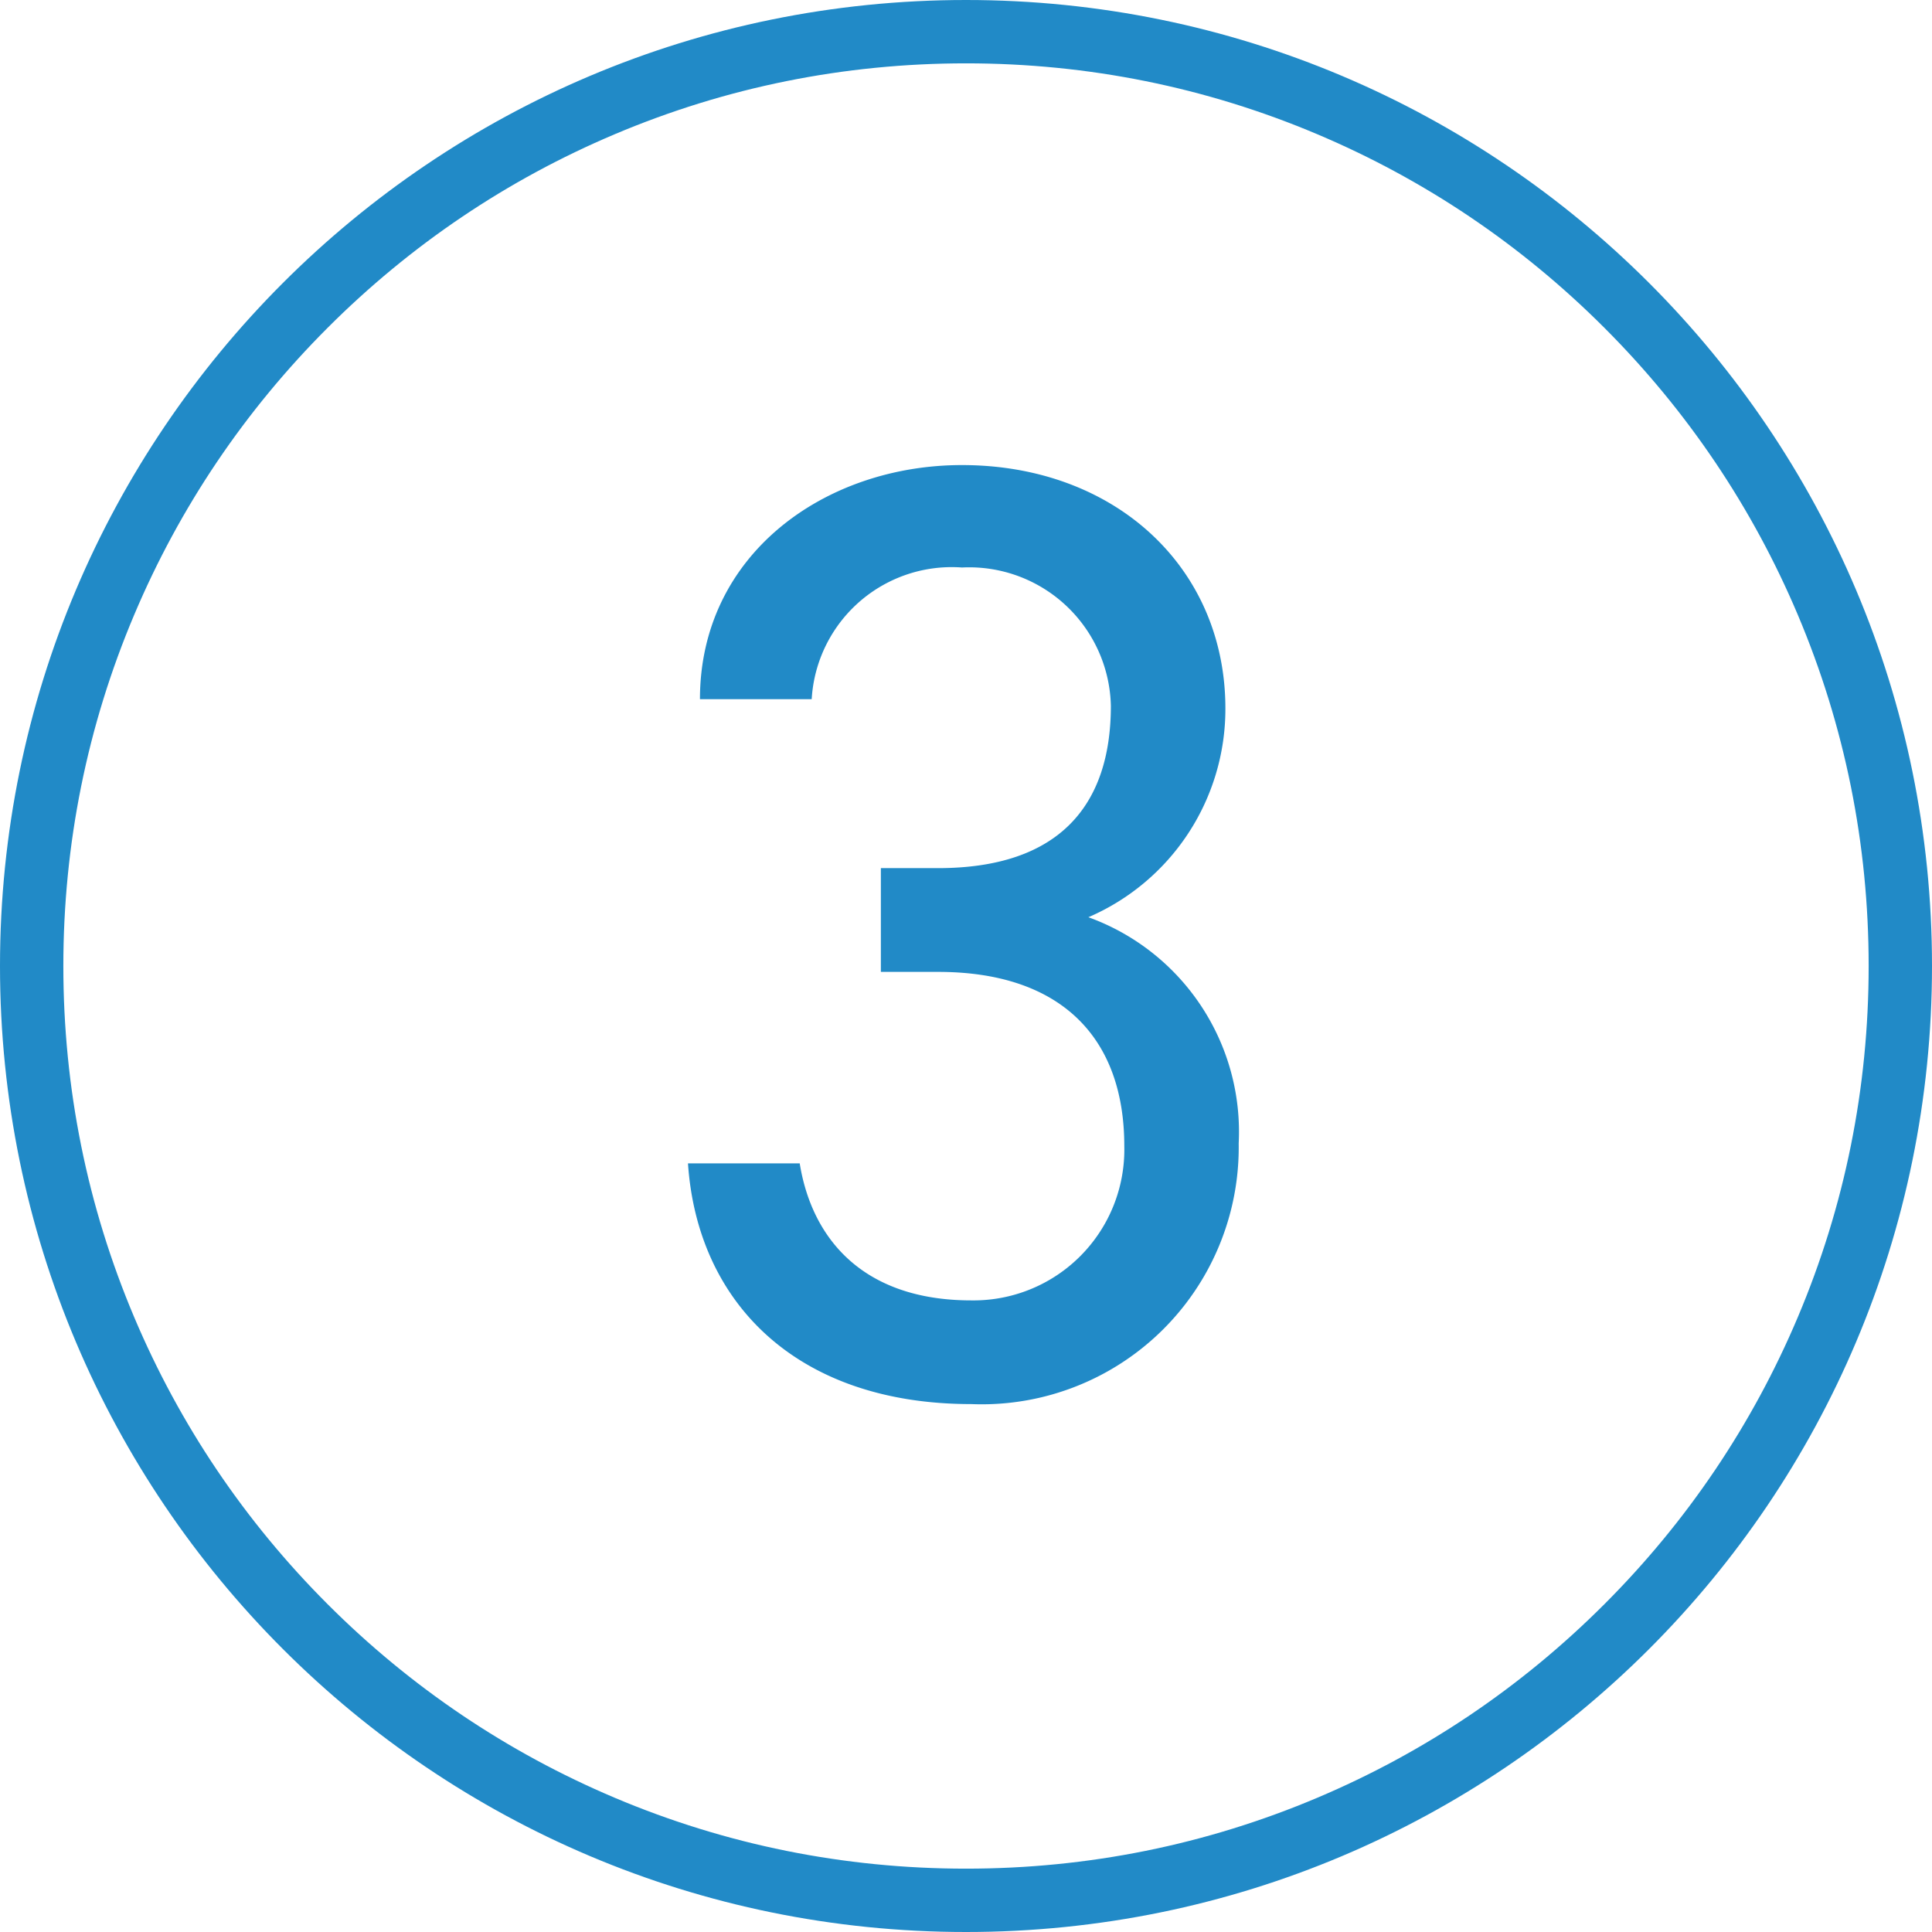
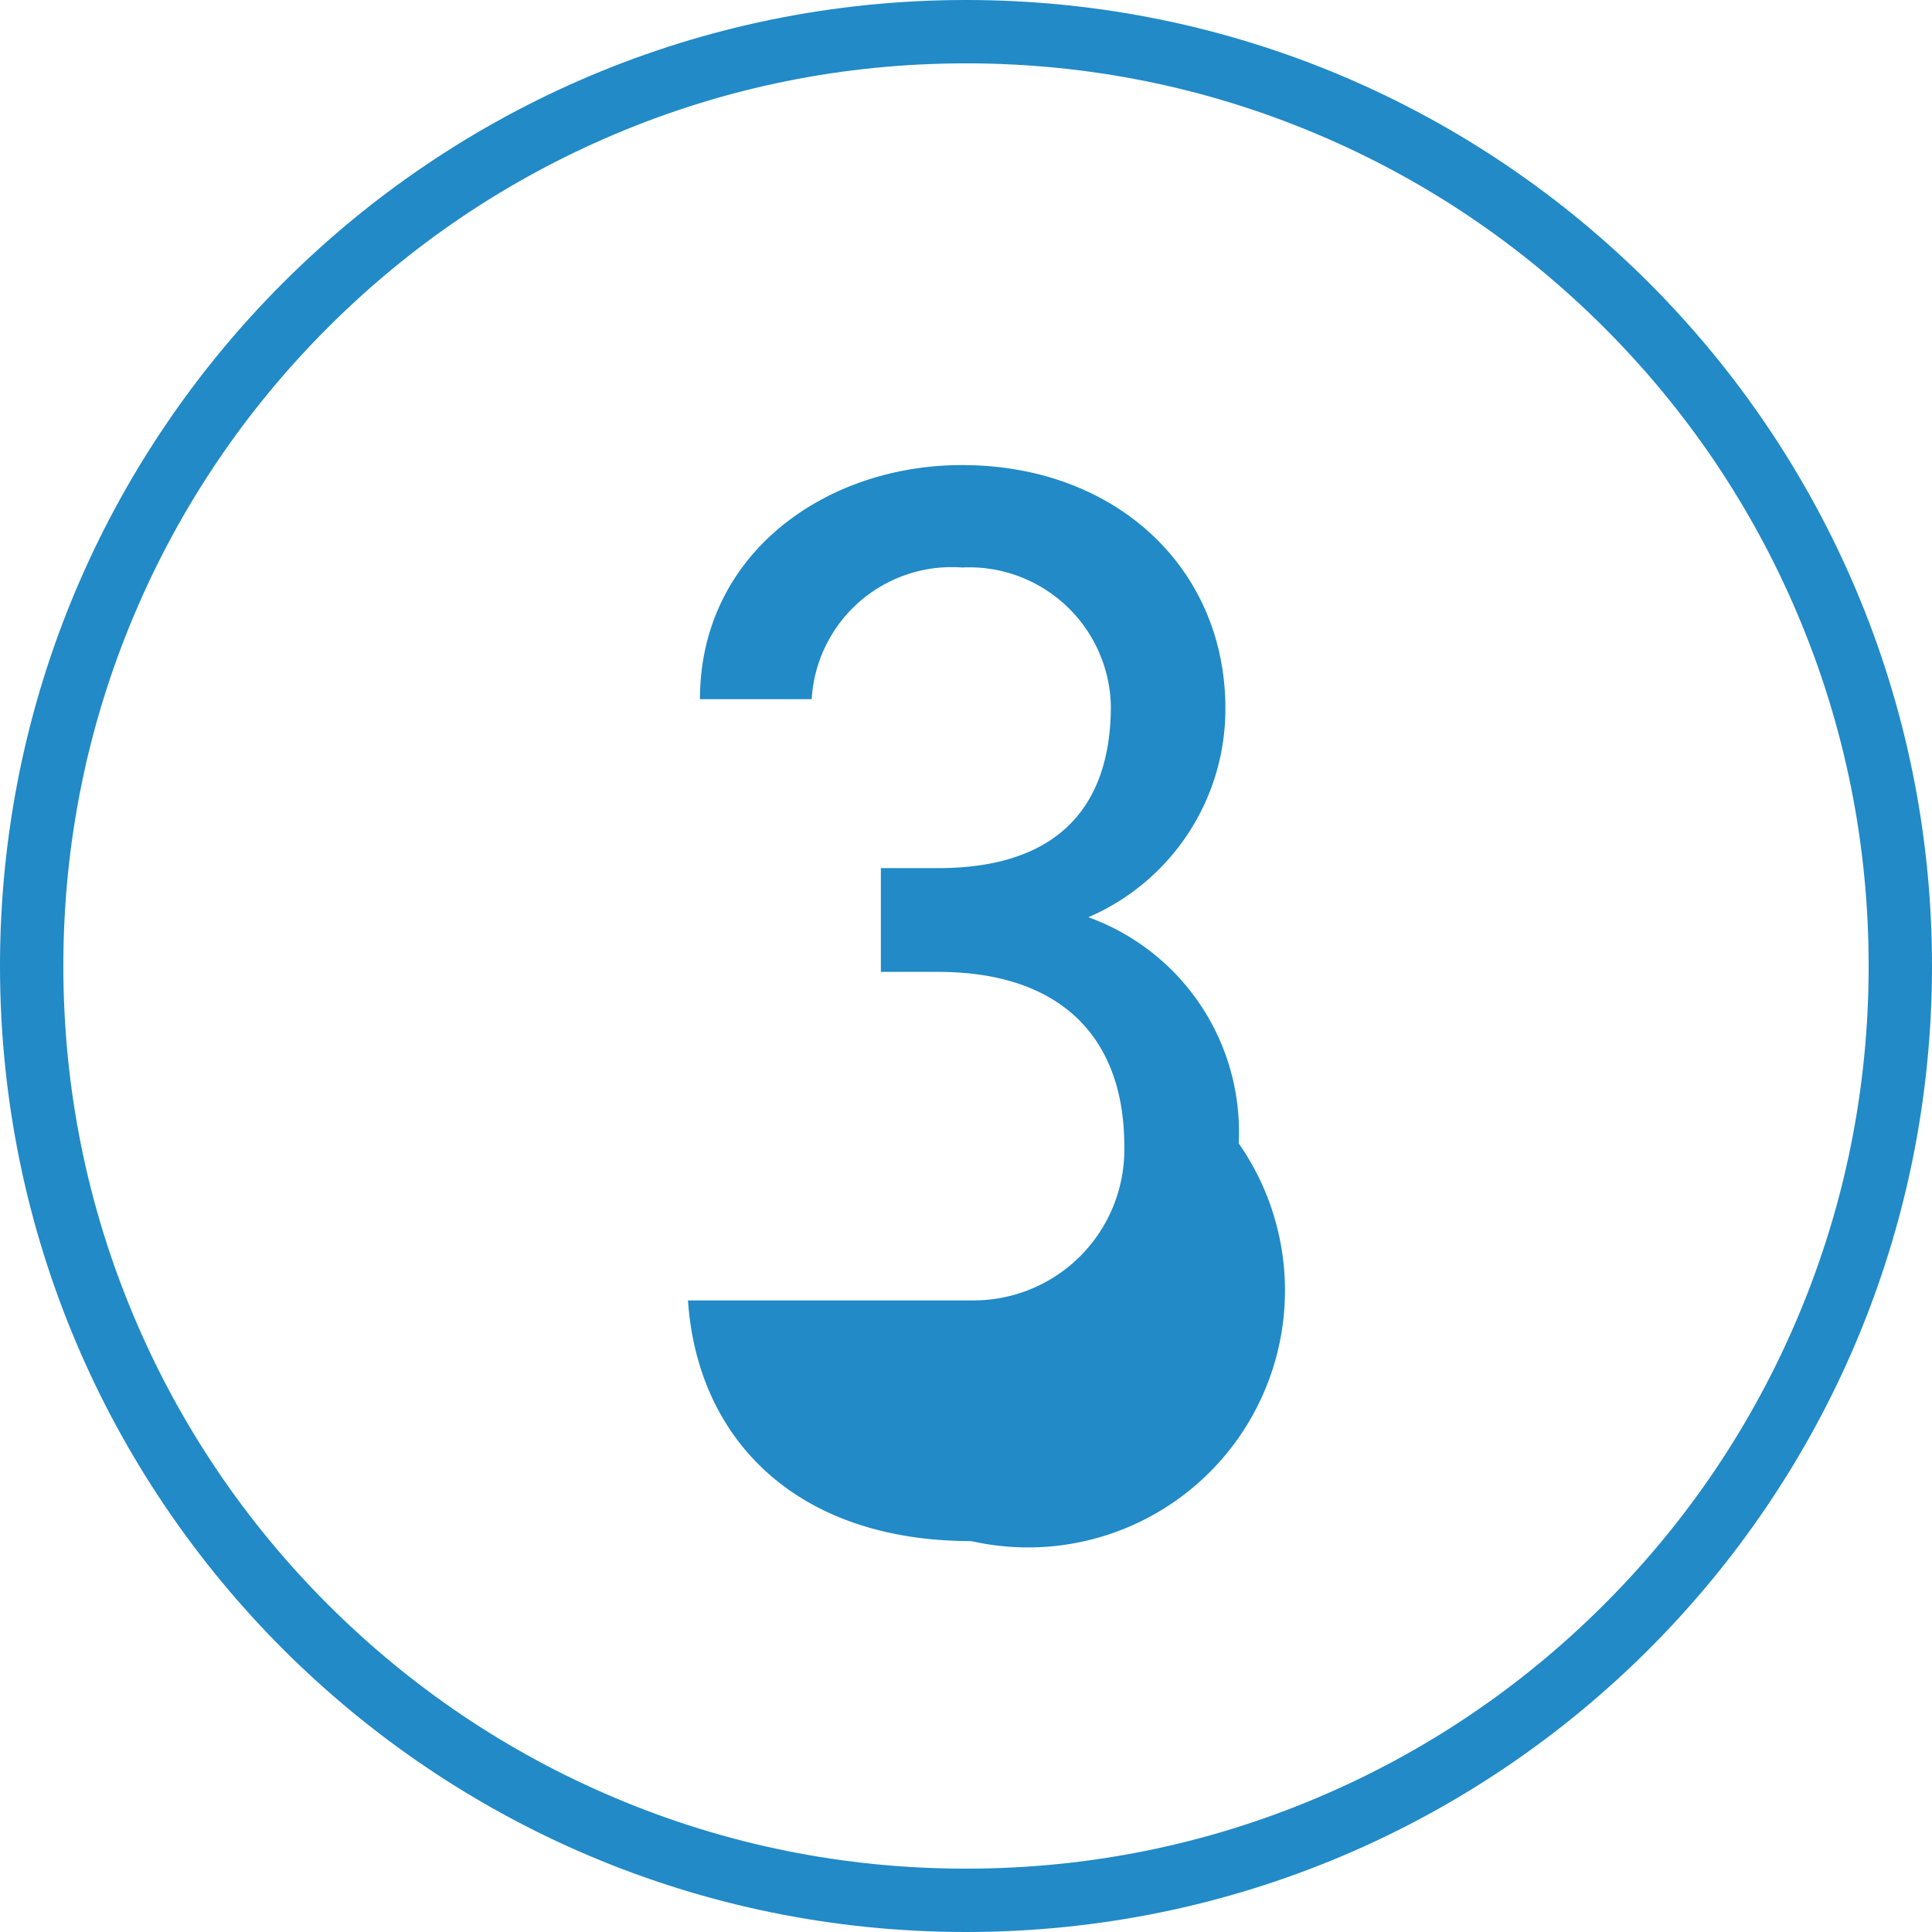
<svg xmlns="http://www.w3.org/2000/svg" width="61" height="61" viewBox="0 0 61 61">
  <g id="グループ_6280" data-name="グループ 6280" transform="translate(-536 15225)">
    <g id="パス_3845" data-name="パス 3845" transform="translate(536 -15225)" fill="none">
-       <path d="M30.5,0A30.5,30.5,0,1,1,0,30.5,30.5,30.5,0,0,1,30.5,0Z" stroke="none" />
      <path d="M 30.5 2 C 26.652 2 22.919 2.753 19.407 4.239 C 16.014 5.674 12.965 7.729 10.347 10.347 C 7.729 12.965 5.674 16.014 4.239 19.407 C 2.753 22.919 2 26.652 2 30.5 C 2 34.348 2.753 38.081 4.239 41.593 C 5.674 44.986 7.729 48.035 10.347 50.653 C 12.965 53.271 16.014 55.326 19.407 56.761 C 22.919 58.247 26.652 59 30.5 59 C 34.348 59 38.081 58.247 41.593 56.761 C 44.986 55.326 48.035 53.271 50.653 50.653 C 53.271 48.035 55.326 44.986 56.761 41.593 C 58.247 38.081 59 34.348 59 30.5 C 59 26.652 58.247 22.919 56.761 19.407 C 55.326 16.014 53.271 12.965 50.653 10.347 C 48.035 7.729 44.986 5.674 41.593 4.239 C 38.081 2.753 34.348 2 30.5 2 M 30.5 0 C 47.345 0 61 13.655 61 30.5 C 61 47.345 47.345 61 30.5 61 C 13.655 61 0 47.345 0 30.5 C 0 13.655 13.655 0 30.5 0 Z" stroke="none" fill="#218ac7" />
    </g>
-     <path id="パス_3847" data-name="パス 3847" d="M7.812-13.314H9.618c3.864,0,5.88,2.058,5.88,5.5a4.762,4.762,0,0,1-4.83,4.872c-3.444,0-5.04-1.974-5.418-4.326H1.722c.294,4.368,3.4,7.6,8.946,7.6A8.113,8.113,0,0,0,19.11-7.9a7.205,7.205,0,0,0-4.746-7.14A7.159,7.159,0,0,0,18.69-21.63c0-4.452-3.486-7.686-8.316-7.686C6.048-29.316,2.1-26.5,2.1-21.924H5.628a4.429,4.429,0,0,1,4.746-4.158,4.475,4.475,0,0,1,4.7,4.368c0,3.15-1.638,5.124-5.46,5.124H7.812Z" transform="translate(556 -15181)" fill="#218ac7" />
+     <path id="パス_3847" data-name="パス 3847" d="M7.812-13.314H9.618c3.864,0,5.88,2.058,5.88,5.5a4.762,4.762,0,0,1-4.83,4.872H1.722c.294,4.368,3.4,7.6,8.946,7.6A8.113,8.113,0,0,0,19.11-7.9a7.205,7.205,0,0,0-4.746-7.14A7.159,7.159,0,0,0,18.69-21.63c0-4.452-3.486-7.686-8.316-7.686C6.048-29.316,2.1-26.5,2.1-21.924H5.628a4.429,4.429,0,0,1,4.746-4.158,4.475,4.475,0,0,1,4.7,4.368c0,3.15-1.638,5.124-5.46,5.124H7.812Z" transform="translate(556 -15181)" fill="#218ac7" />
  </g>
</svg>